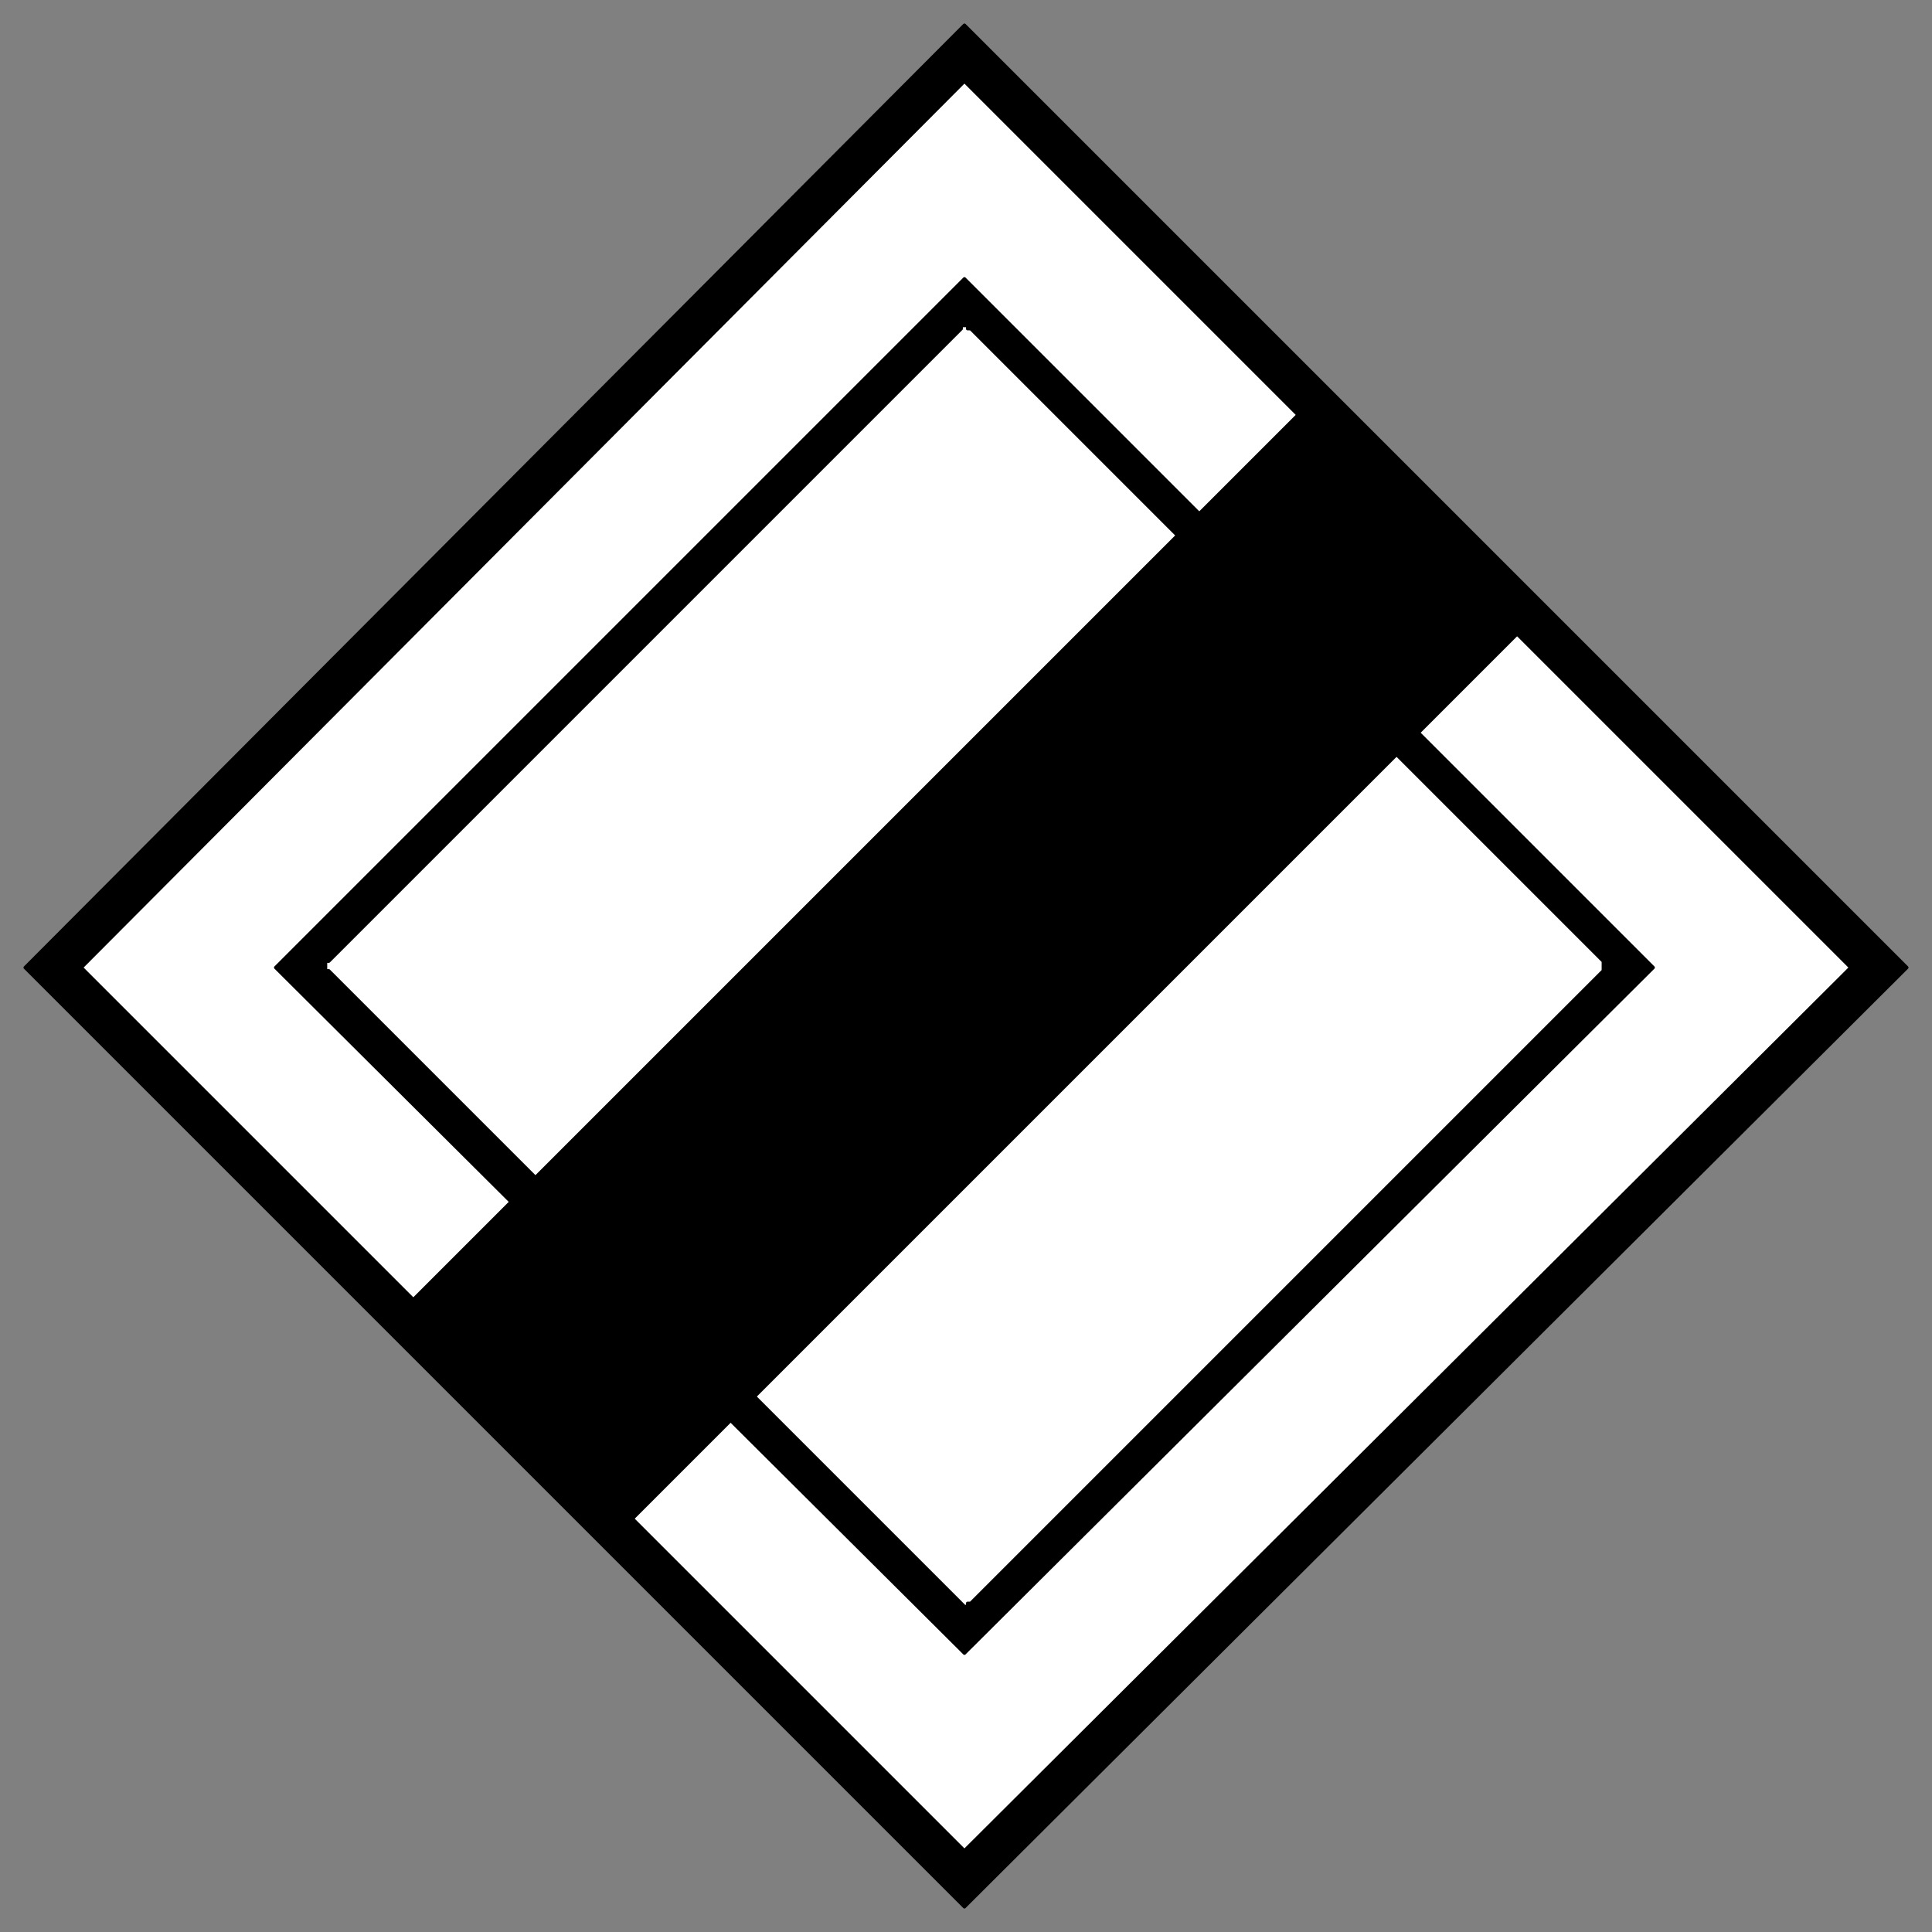
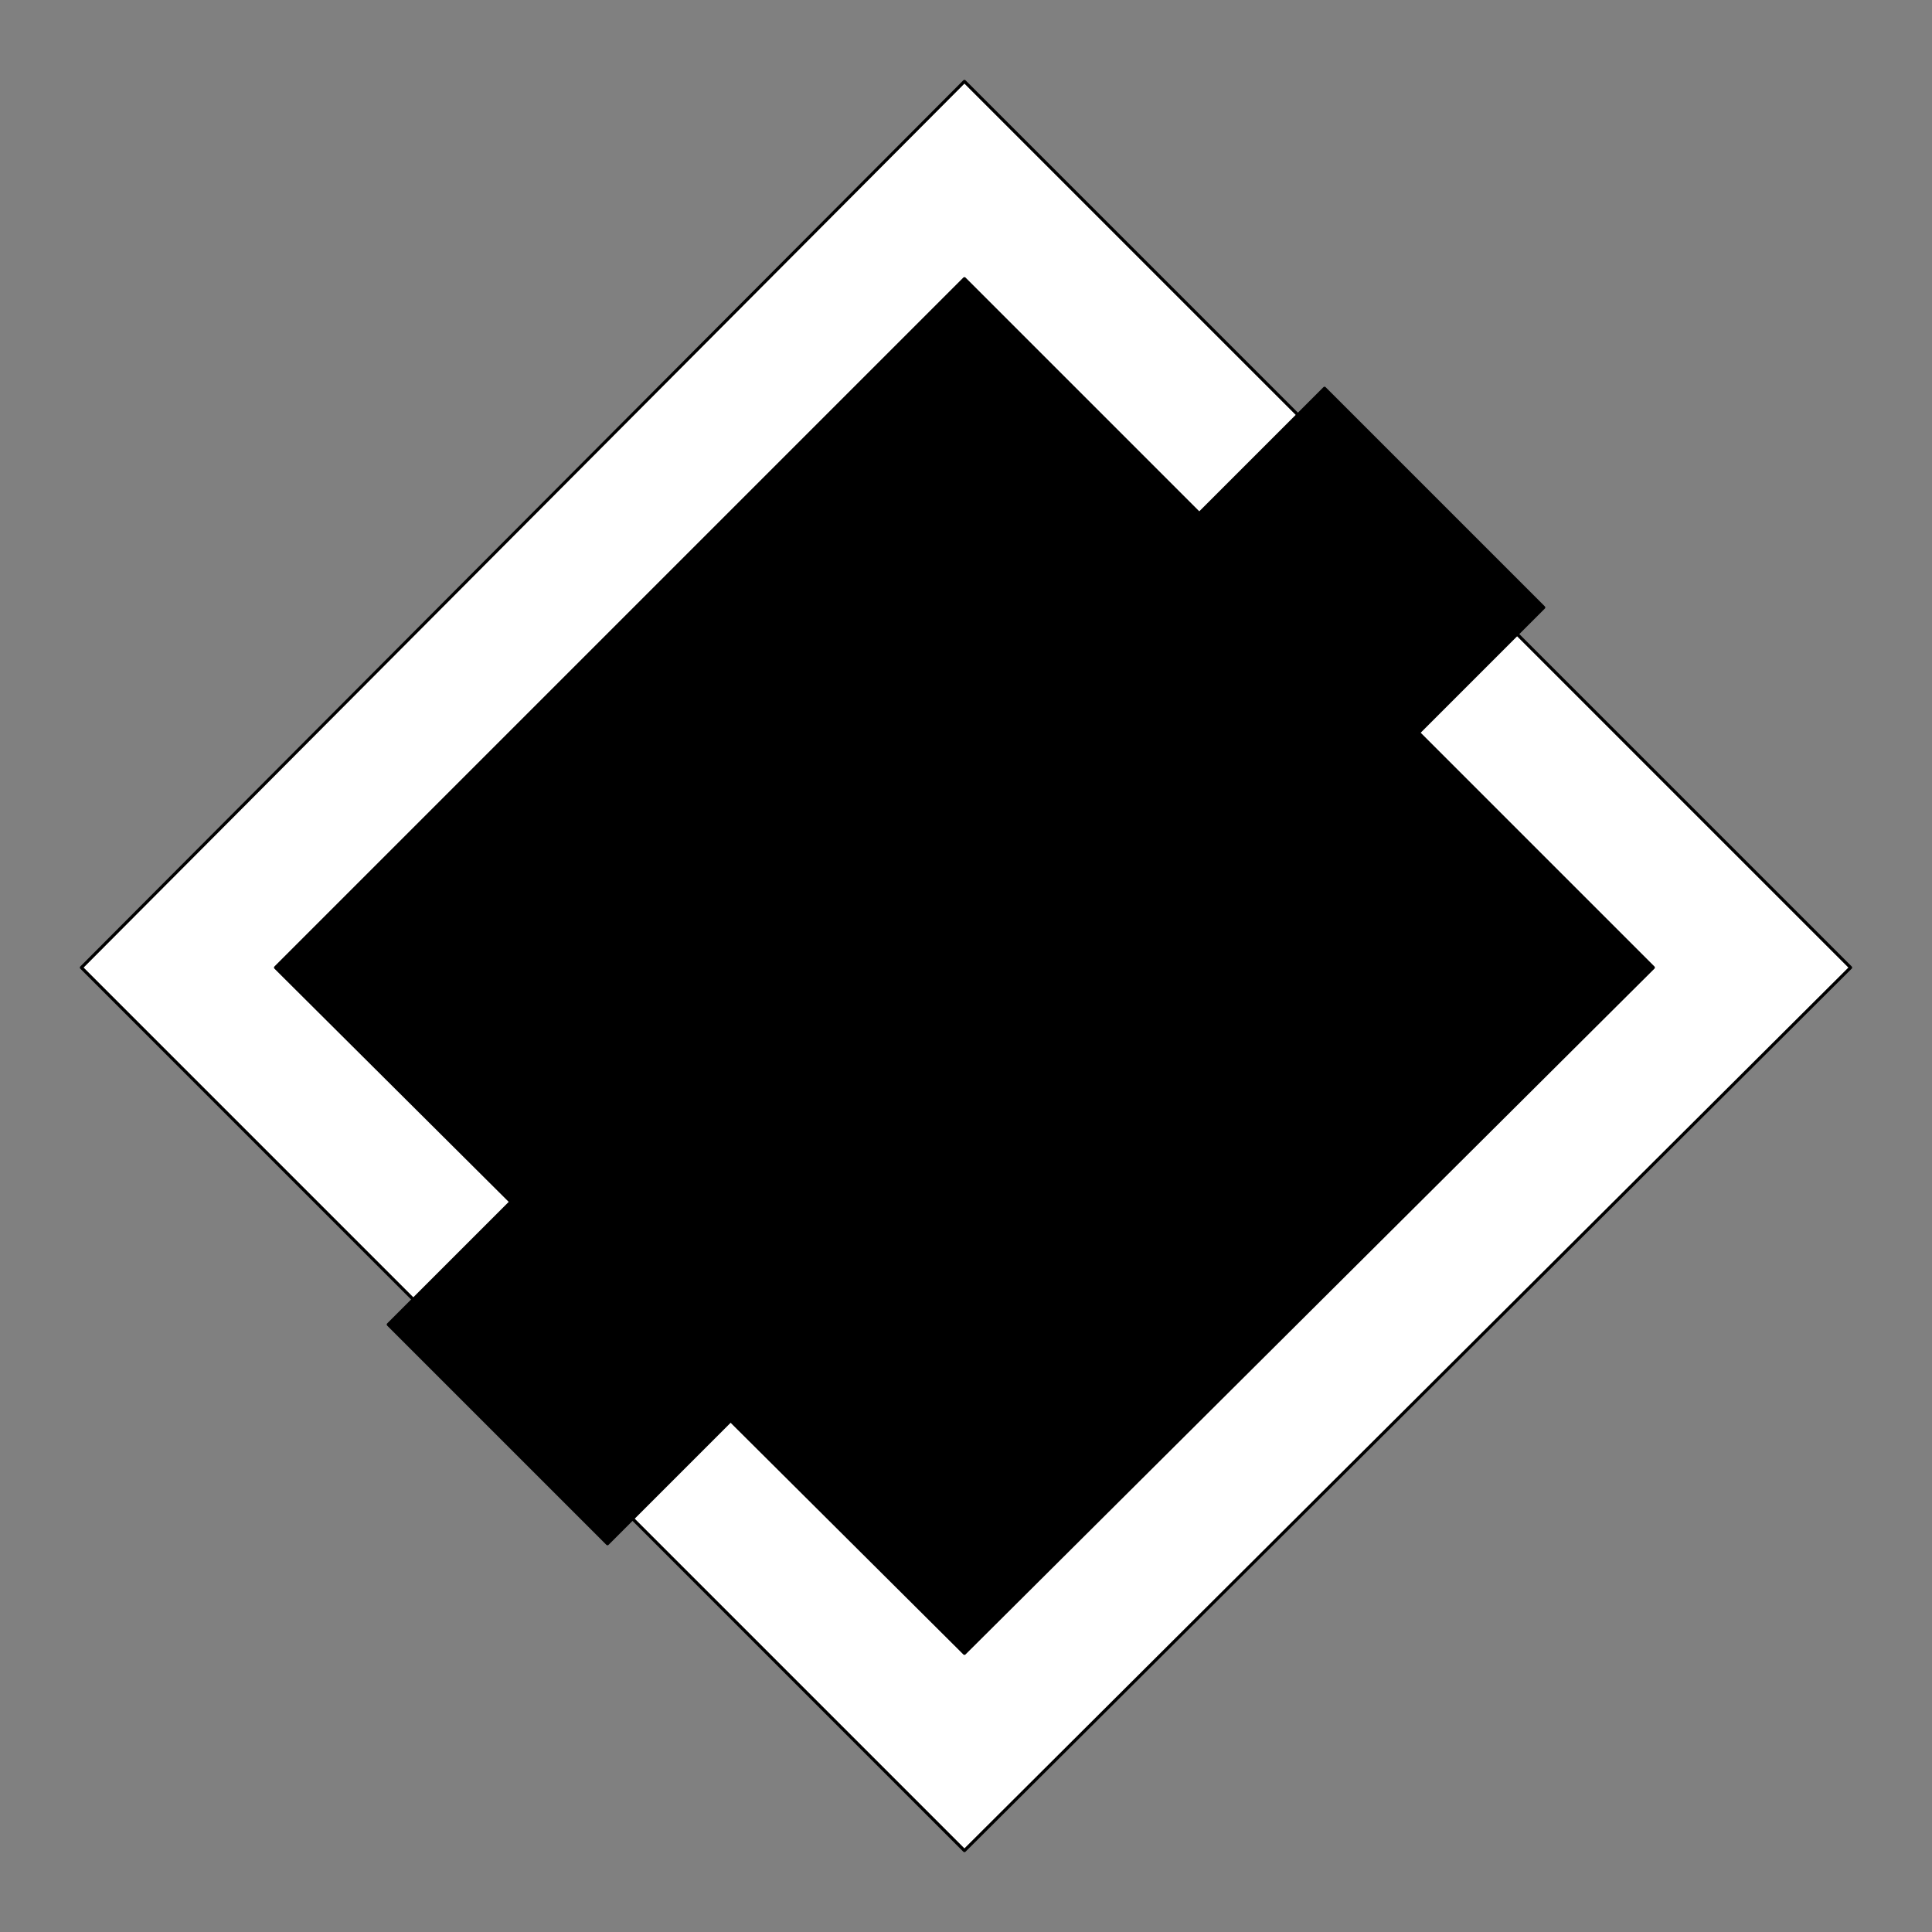
<svg xmlns="http://www.w3.org/2000/svg" fill-rule="evenodd" height="617" preserveAspectRatio="none" stroke-linecap="round" width="617">
  <rect width="100%" height="100%" fill="#808080" stroke="none" />
  <style>.brush0{fill:#fff}.pen0{stroke:#000;stroke-width:1;stroke-linejoin:round}.brush1{fill:#000}</style>
-   <path class="pen0 brush1" d="m308 609 301-300L308 8 8 309l300 300z" />
  <path class="pen0 brush0" d="m308 591 283-282L308 26 26 309l282 282z" />
  <path class="pen0 brush1" d="m308 528 220-219L308 89 88 309l220 219z" />
-   <path class="pen0 brush0" d="m310 512 202-202h0v-1h0v-1h0v-1h0L310 105h0-1 0v-1h0-1 0-1v1h0L105 307h0-1 0v1h0v1h0v1h1l202 202h0l1 1h1v-1h1z" />
  <path class="pen0 brush1" d="m493 194-70-70-299 299 70 70 299-299z" />
</svg>